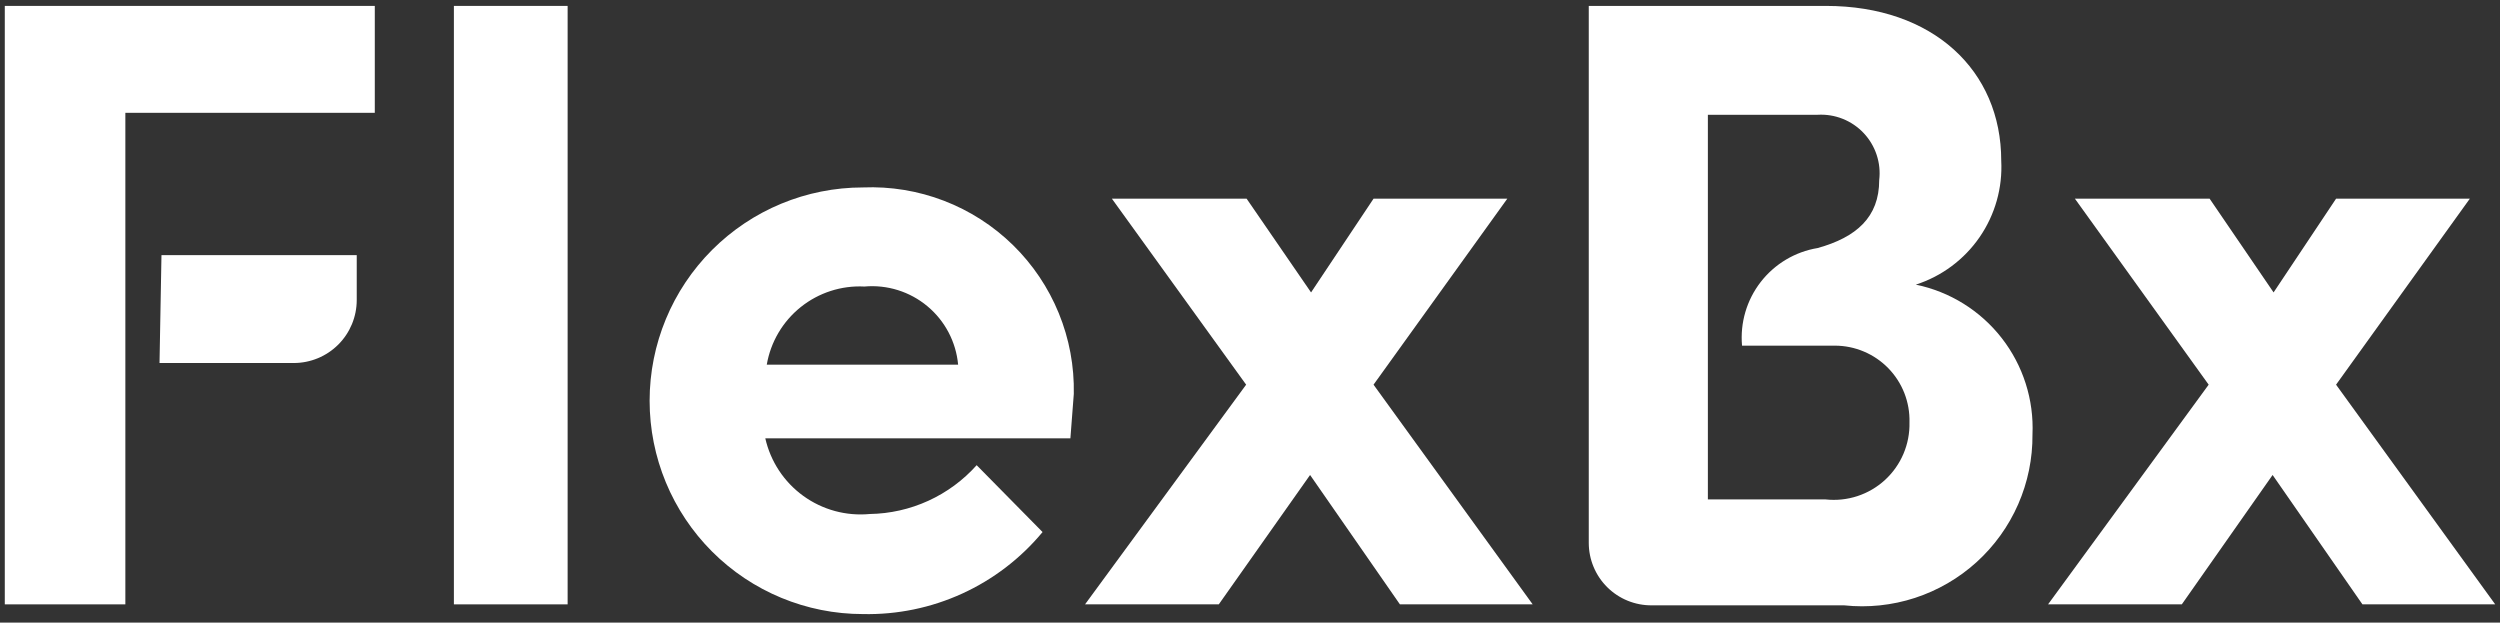
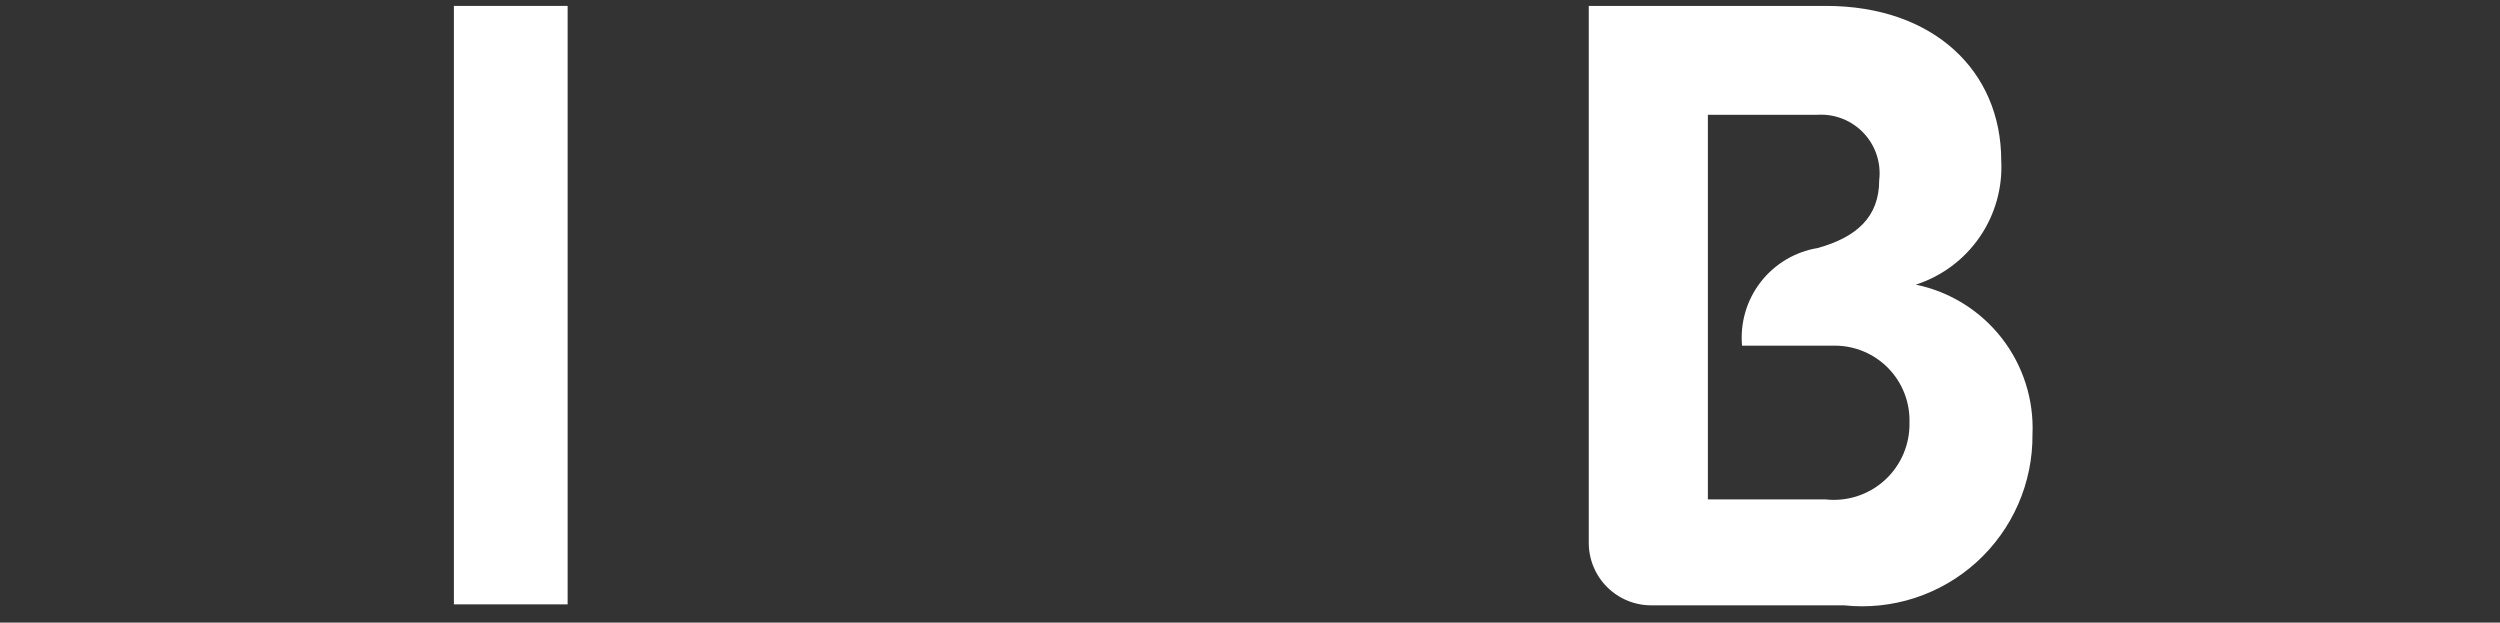
<svg xmlns="http://www.w3.org/2000/svg" width="261" height="65" viewBox="0 0 261 65" fill="none">
  <rect x="0" y="0" width="261" height="65" fill="#333333" stroke="none" />
-   <path d="M16.654 37.899H30.669C32.412 37.899 34.084 37.206 35.317 35.974C36.55 34.741 37.243 33.069 37.243 31.325V26.637H16.858L16.654 37.899Z" fill="white" />
-   <path d="M0.5 0.617V63.095H13.087V11.778H39.128V0.617H0.5Z" fill="white" />
  <path d="M47.386 63.095V0.617H59.26V63.095H47.386Z" fill="white" />
-   <path d="M111.749 45.763H79.898C80.445 48.18 81.853 50.316 83.861 51.77C85.868 53.224 88.336 53.896 90.804 53.662C92.915 53.629 94.997 53.159 96.918 52.282C98.838 51.405 100.557 50.14 101.964 48.566L108.844 55.547C106.565 58.295 103.694 60.492 100.447 61.974C97.2 63.457 93.659 64.186 90.09 64.109C84.184 64.109 78.519 61.762 74.343 57.586C70.167 53.41 67.82 47.745 67.82 41.839C67.82 35.932 70.167 30.268 74.343 26.091C78.519 21.915 84.184 19.569 90.09 19.569C92.974 19.45 95.852 19.923 98.546 20.958C101.241 21.993 103.695 23.569 105.757 25.588C107.819 27.608 109.447 30.028 110.538 32.7C111.63 35.372 112.164 38.239 112.105 41.125C112.004 42.45 111.902 43.877 111.749 45.763ZM100.028 38.068C99.808 35.69 98.654 33.497 96.82 31.969C94.986 30.44 92.621 29.701 90.243 29.914C87.841 29.792 85.478 30.554 83.6 32.056C81.722 33.559 80.459 35.697 80.051 38.068H100.028Z" fill="white" />
-   <path d="M160.011 63.093H146.149L136.772 49.588L127.243 63.093H113.279L130.097 40.16L116.082 20.744H130.148L136.874 30.529L143.397 20.744H157.361L143.397 40.16L160.011 63.093Z" fill="white" />
-   <path d="M260.499 63.093H246.637L237.26 49.588L227.782 63.093H213.818L230.585 40.16L216.621 20.744H230.686L237.362 30.529L243.885 20.744H257.849L243.885 40.16L260.499 63.093Z" fill="white" />
  <path d="M200.011 29.716C202.717 28.843 205.058 27.101 206.671 24.76C208.284 22.419 209.078 19.611 208.929 16.772C208.929 7.344 201.795 0.617 190.634 0.617H165.867V56.674C165.867 57.535 166.038 58.388 166.369 59.182C166.7 59.977 167.185 60.699 167.796 61.305C168.407 61.911 169.132 62.391 169.929 62.715C170.727 63.04 171.58 63.204 172.441 63.197H192.52C195.013 63.463 197.535 63.199 199.919 62.422C202.303 61.645 204.495 60.372 206.353 58.688C208.21 57.003 209.691 54.945 210.697 52.649C211.703 50.352 212.212 47.868 212.191 45.361C212.351 41.731 211.213 38.163 208.981 35.296C206.749 32.429 203.569 30.451 200.011 29.716ZM190.583 52.139H178.302V11.982H189.768C190.66 11.931 191.552 12.076 192.382 12.407C193.212 12.738 193.96 13.247 194.572 13.898C195.184 14.549 195.646 15.326 195.925 16.175C196.205 17.023 196.295 17.923 196.189 18.81C196.189 22.683 193.794 24.773 189.768 25.894C187.408 26.283 185.283 27.55 183.818 29.44C182.353 31.33 181.657 33.704 181.869 36.086H191.552C192.593 36.086 193.624 36.294 194.583 36.699C195.543 37.103 196.411 37.696 197.138 38.441C197.865 39.187 198.435 40.071 198.815 41.041C199.194 42.01 199.376 43.046 199.349 44.087C199.377 45.214 199.164 46.334 198.724 47.372C198.284 48.41 197.626 49.342 196.796 50.105C195.966 50.868 194.981 51.444 193.91 51.795C192.838 52.145 191.704 52.263 190.583 52.139Z" fill="white" />
</svg>